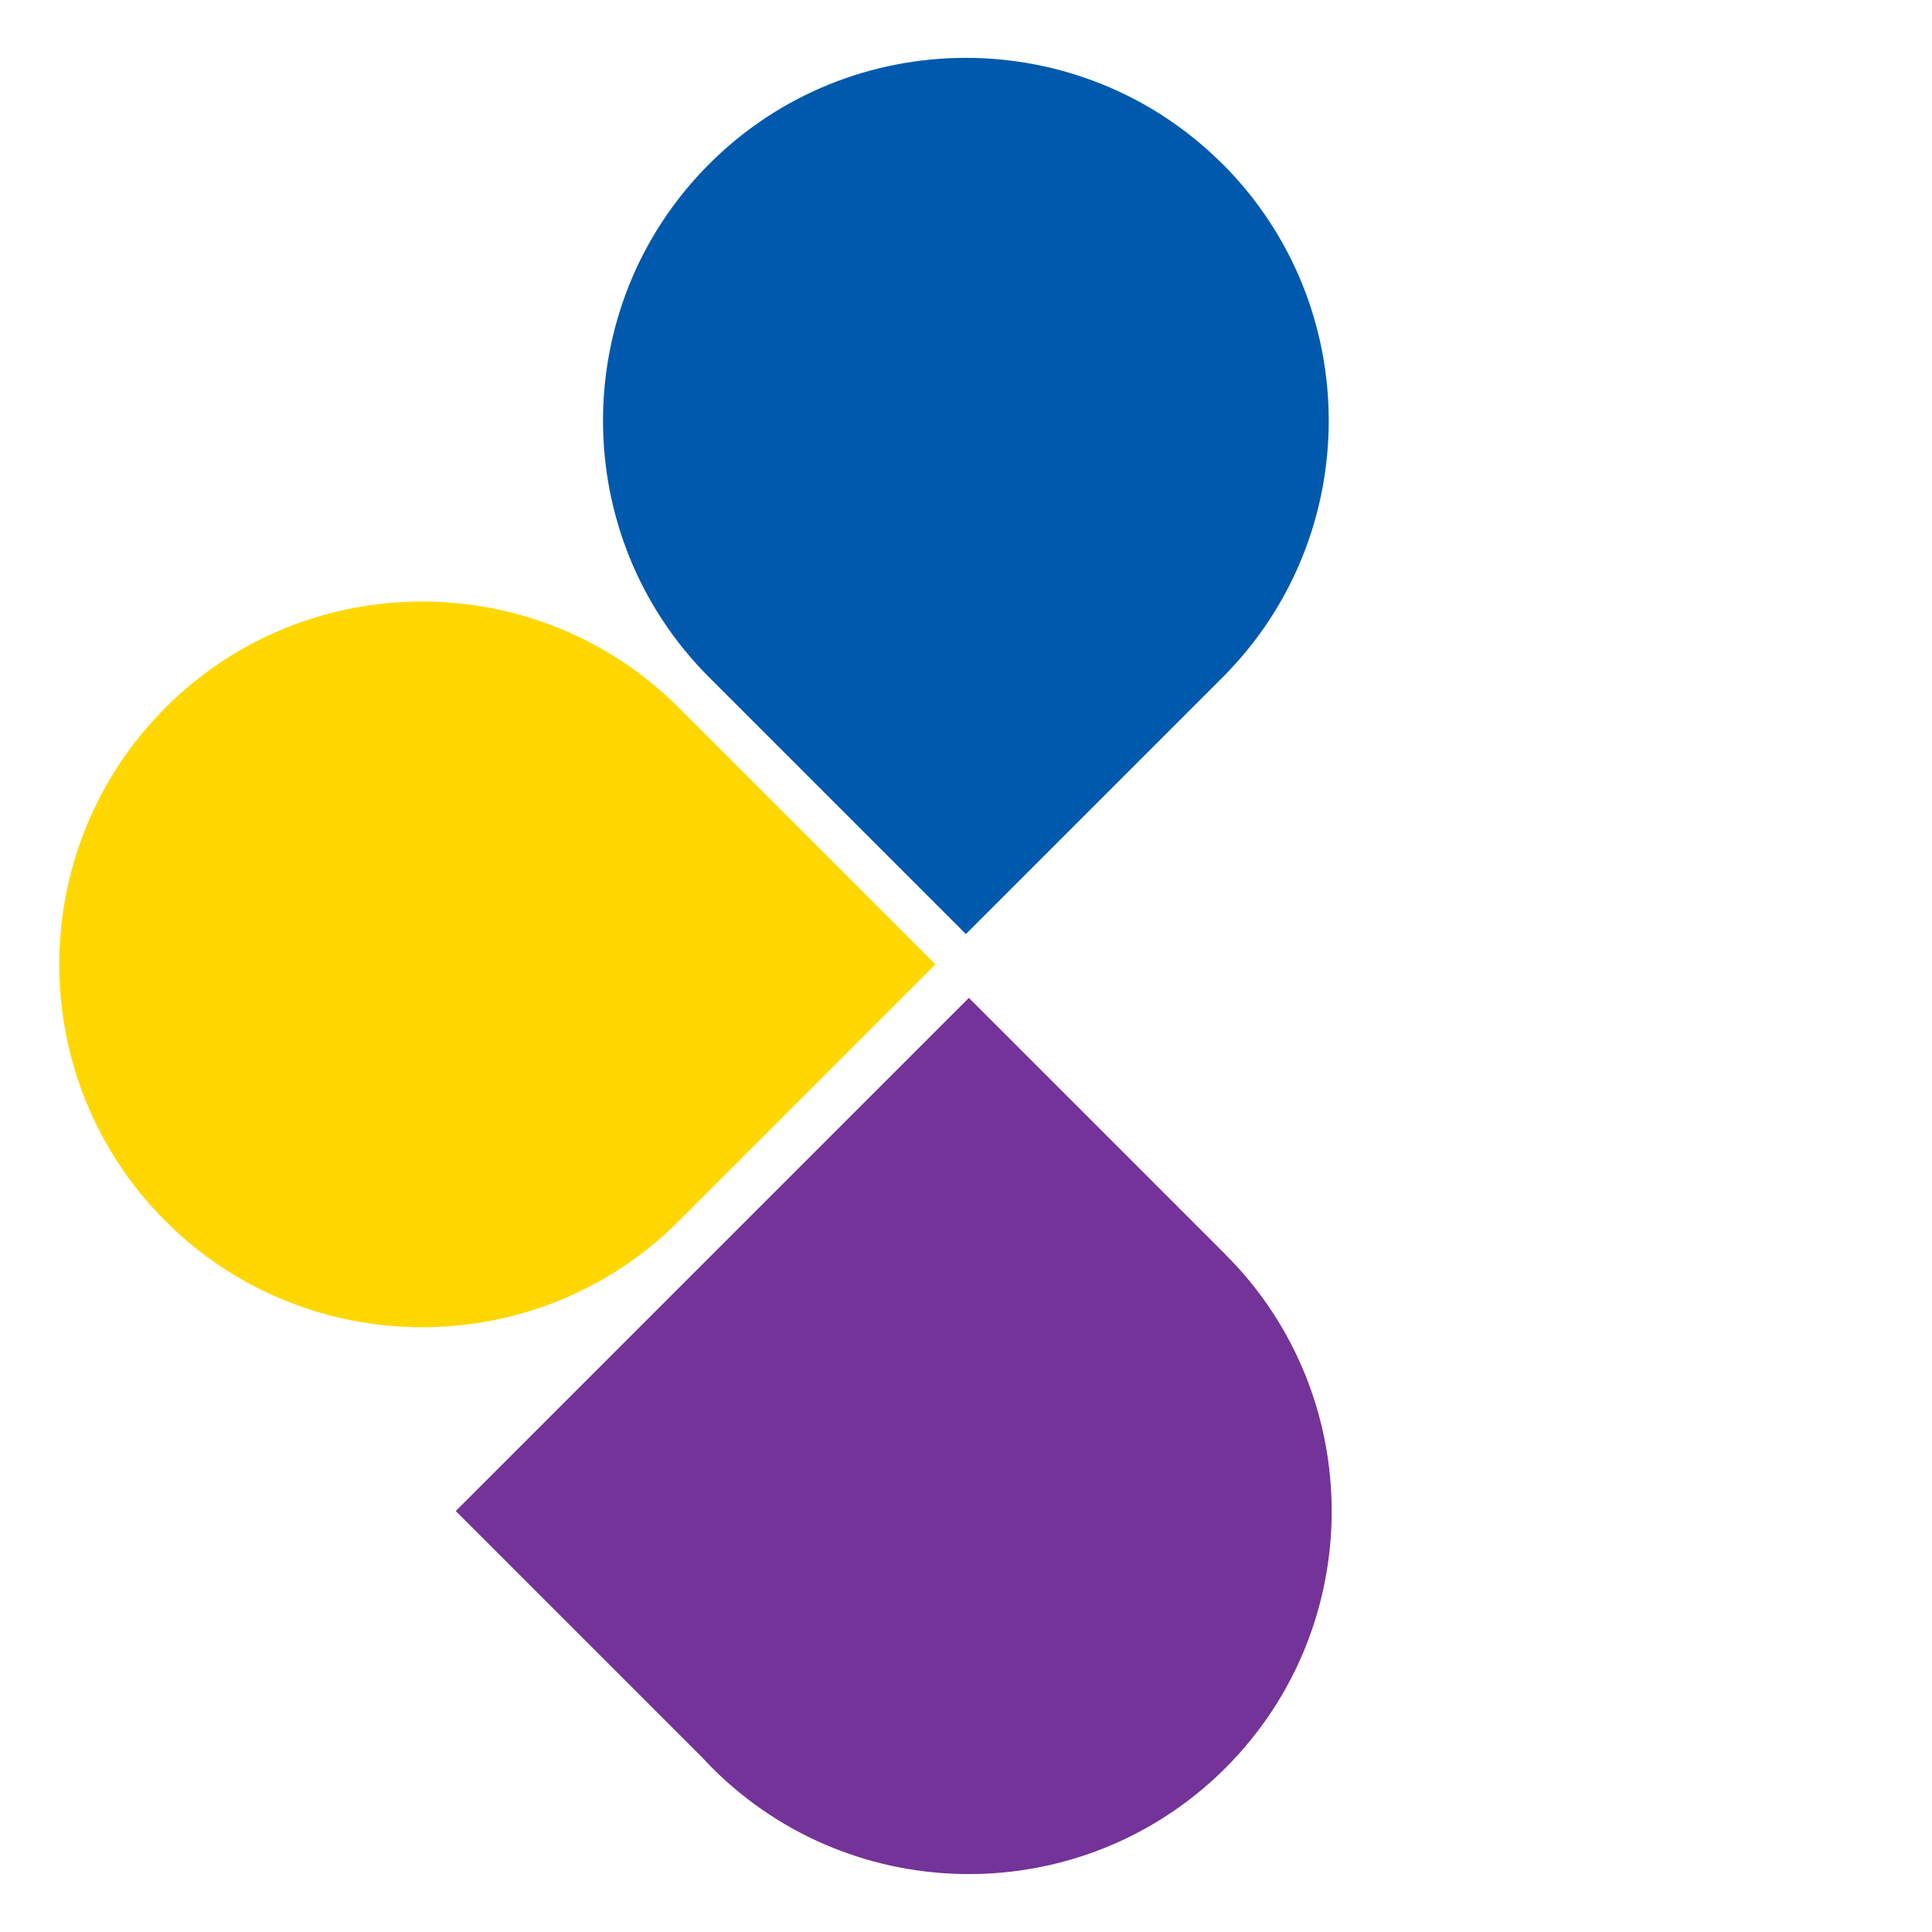
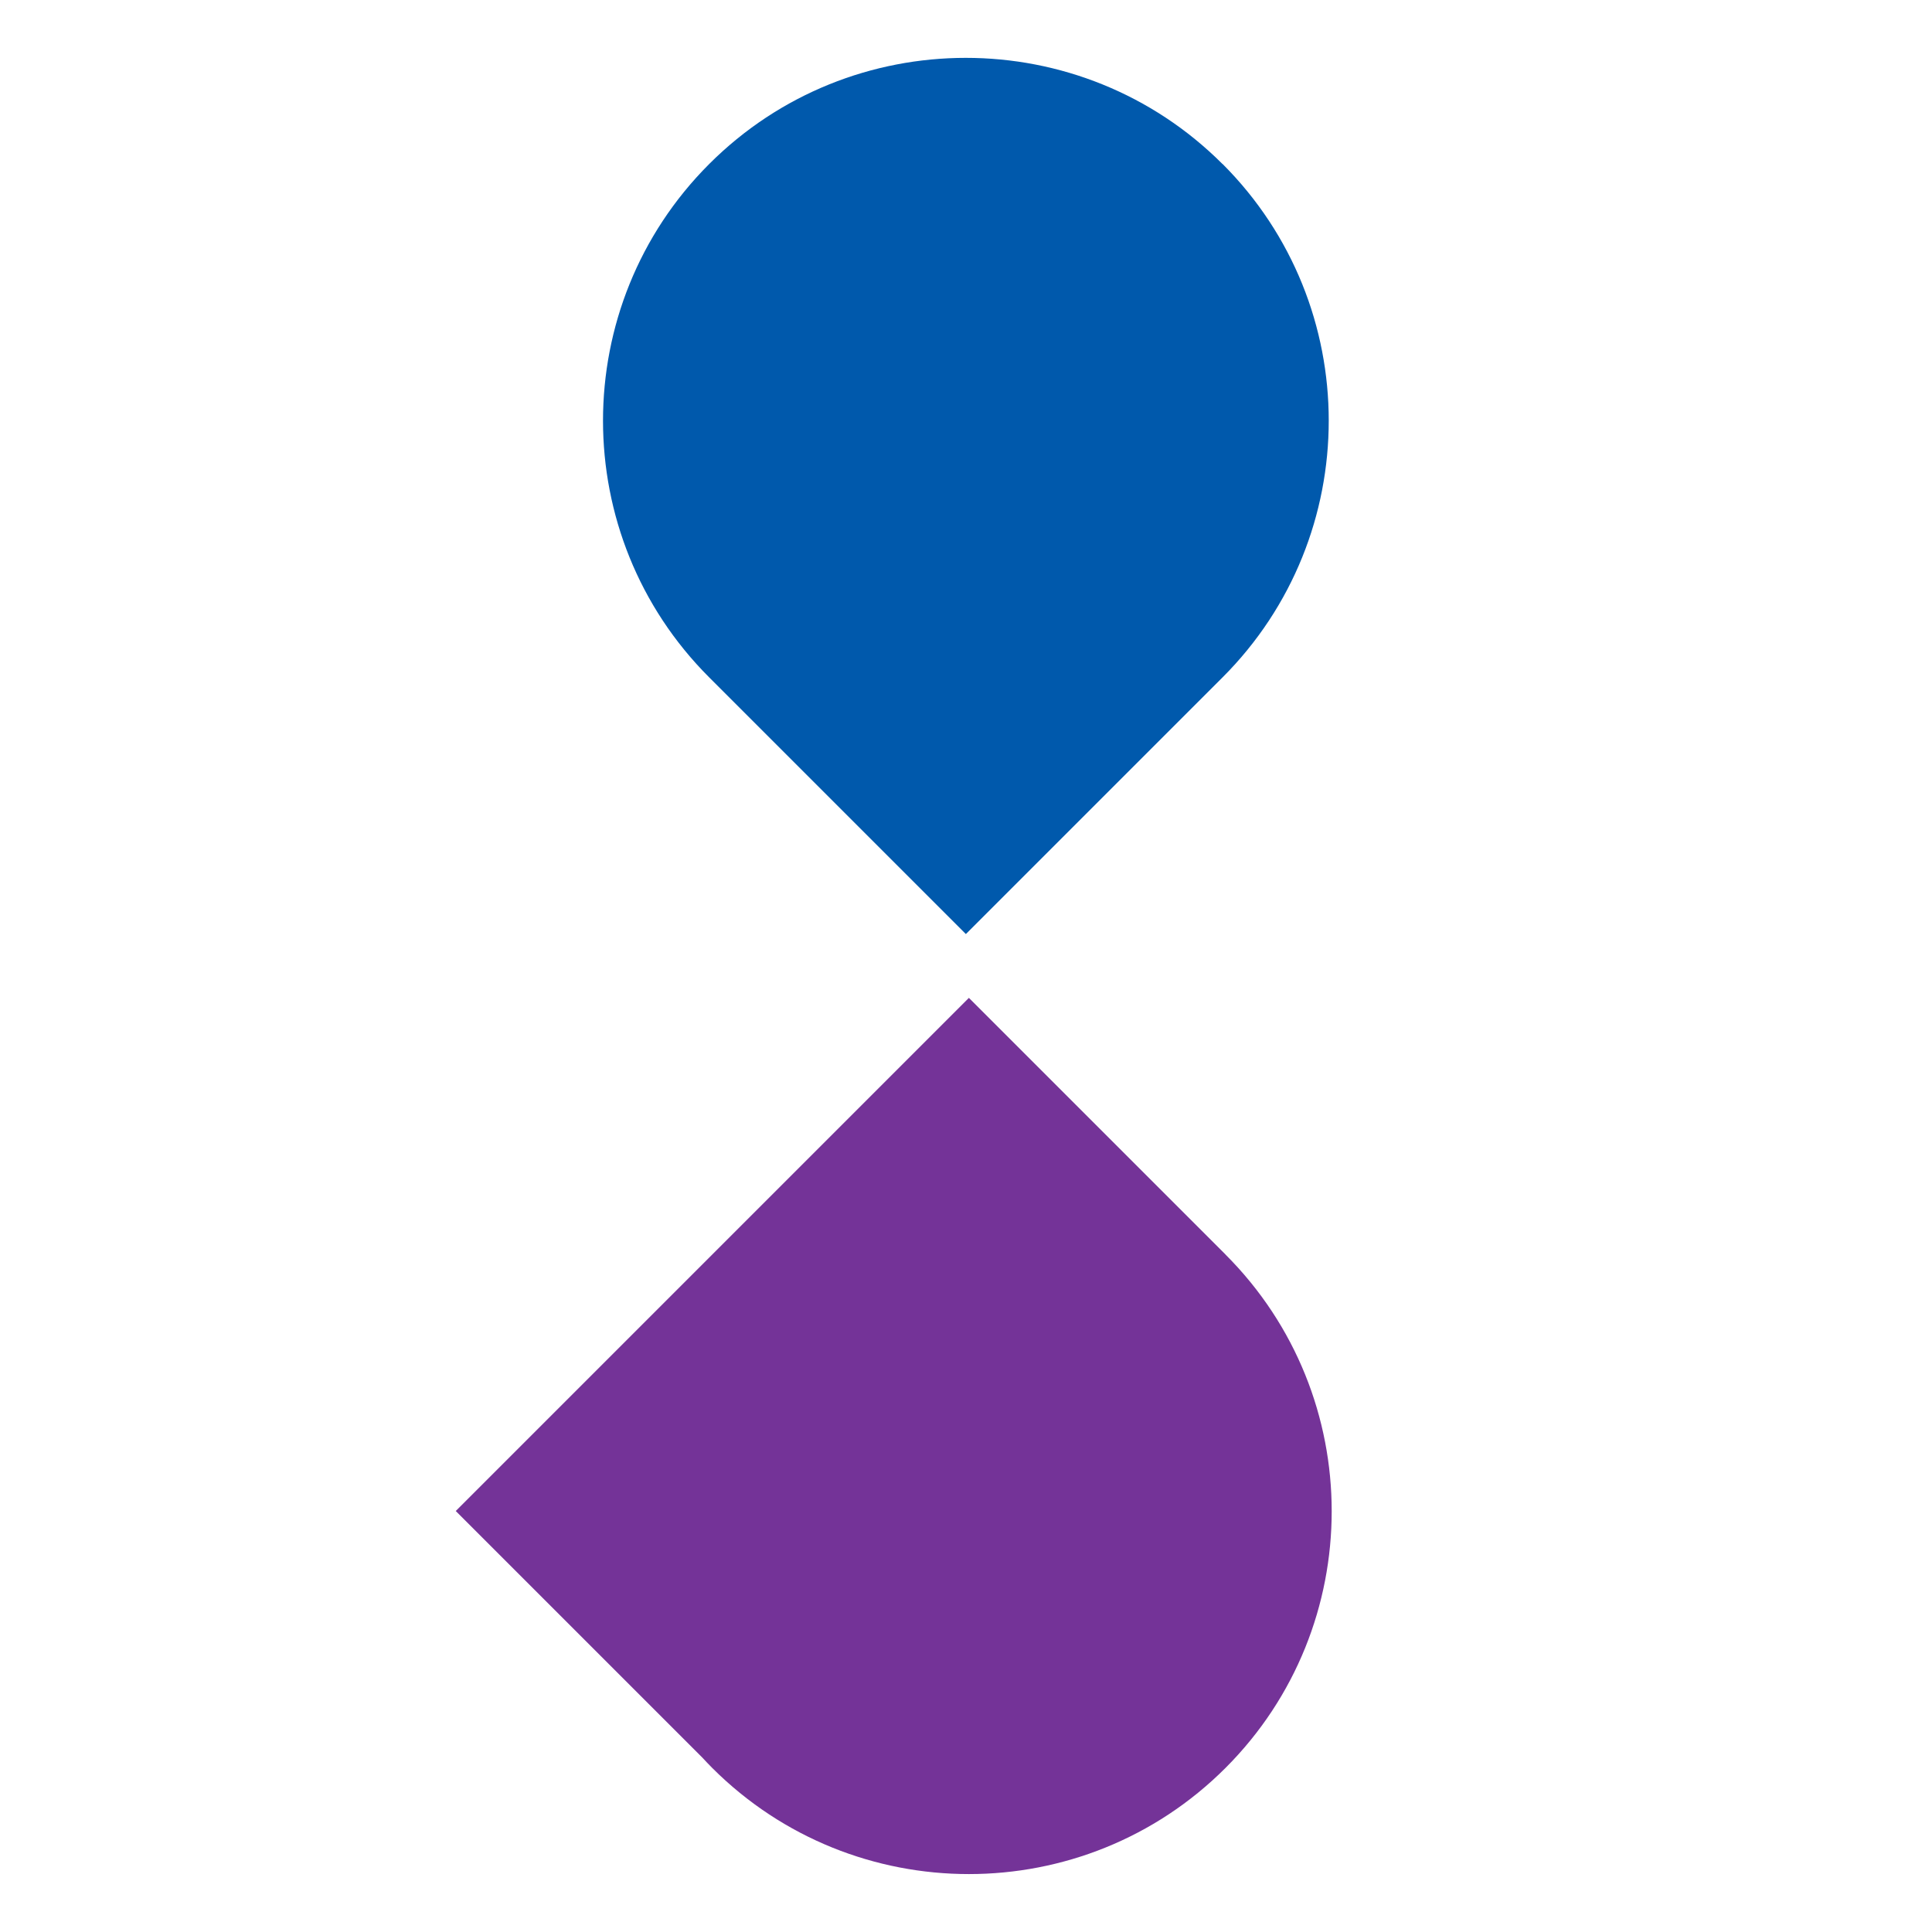
<svg xmlns="http://www.w3.org/2000/svg" viewBox="0 0 300 300">
  <defs>
    <style>      .cls-1 {        fill: #0059ac;      }      .cls-2 {        fill: #743398;      }      .cls-3 {        fill: gold;      }    </style>
  </defs>
  <g>
    <g id="Layer_1">
      <g>
        <path class="cls-1" d="M189.83,25.47c-21.98-21.98-57.74-21.98-79.71,0-21.98,21.98-21.98,57.74,0,79.71l39.86,39.86,39.86-39.86c21.98-21.98,21.98-57.74,0-79.72Z" />
-         <path class="cls-3" d="M25.69,109.9c-21.98,21.98-21.98,57.74,0,79.71,21.98,21.98,57.74,21.98,79.71,0l39.86-39.86-39.86-39.86c-21.98-21.98-57.74-21.98-79.72,0Z" />
        <path class="cls-2" d="M190.31,194.81l-39.86-39.86-24.33,24.33h0s-55.35,55.35-55.35,55.35l38.25,38.25h0c.51.55,1.03,1.1,1.57,1.64,21.98,21.98,57.74,21.98,79.71,0,21.98-21.98,21.98-57.74,0-79.71Z" />
      </g>
    </g>
  </g>
</svg>